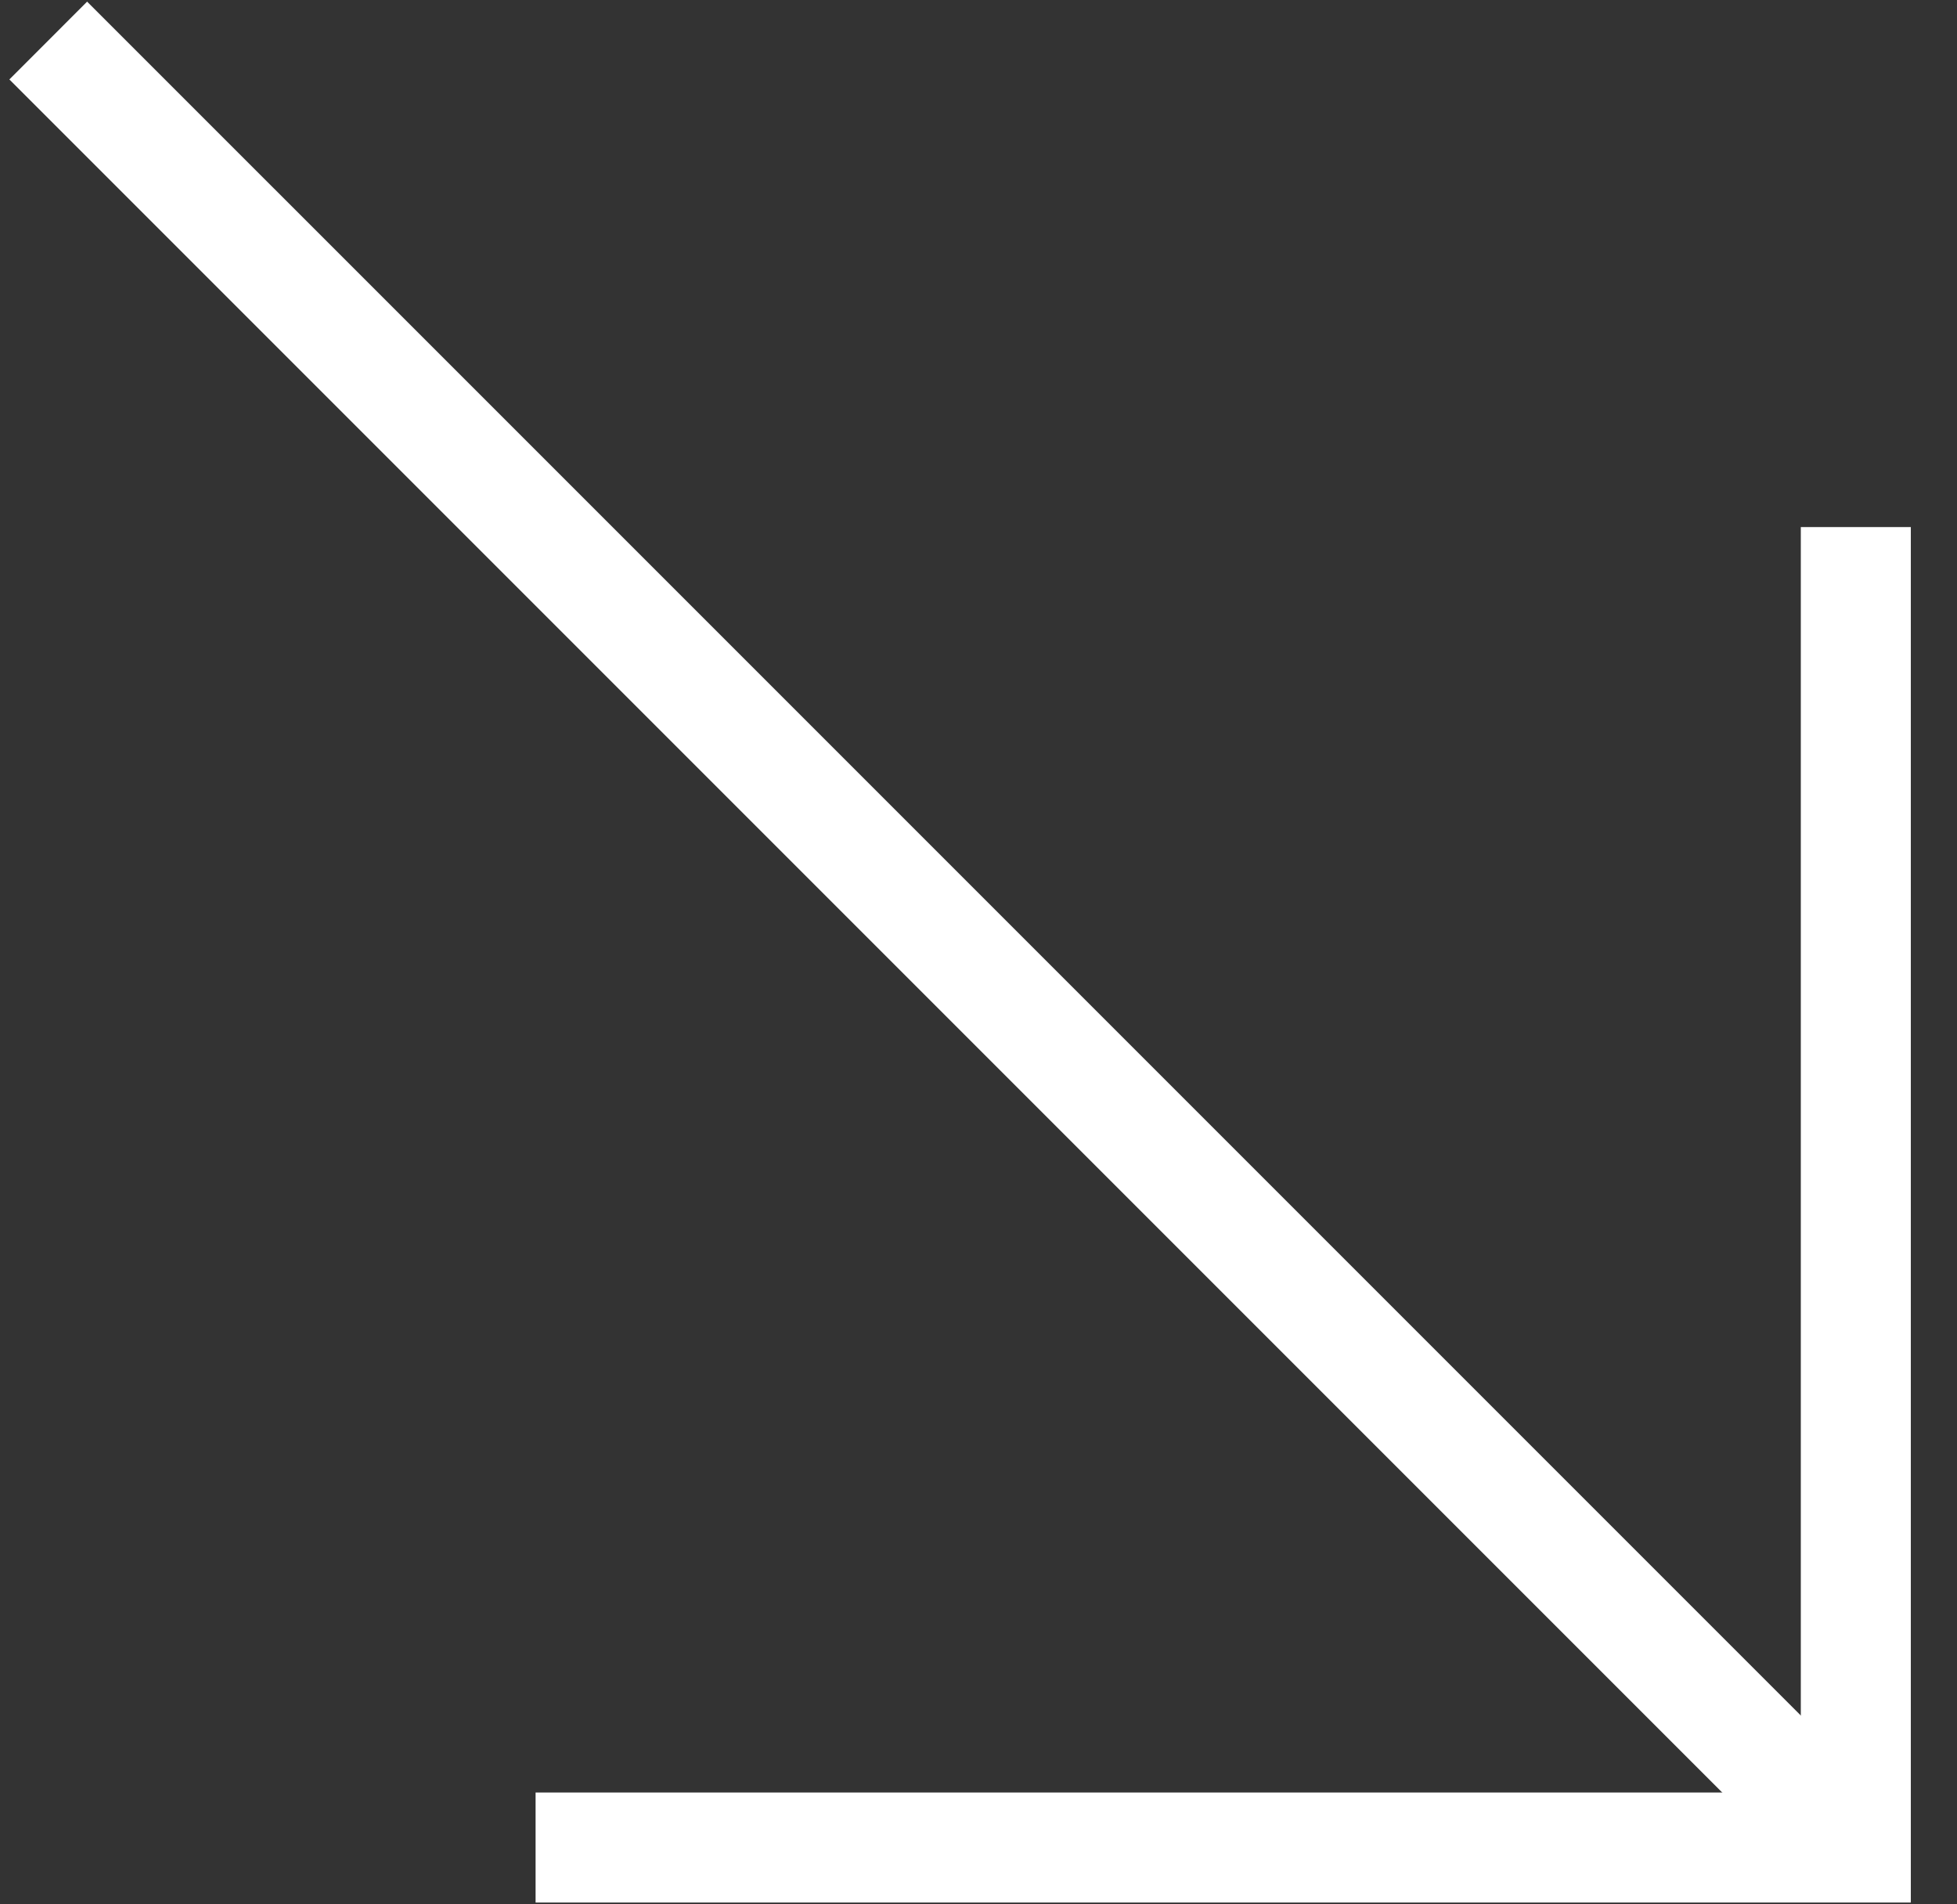
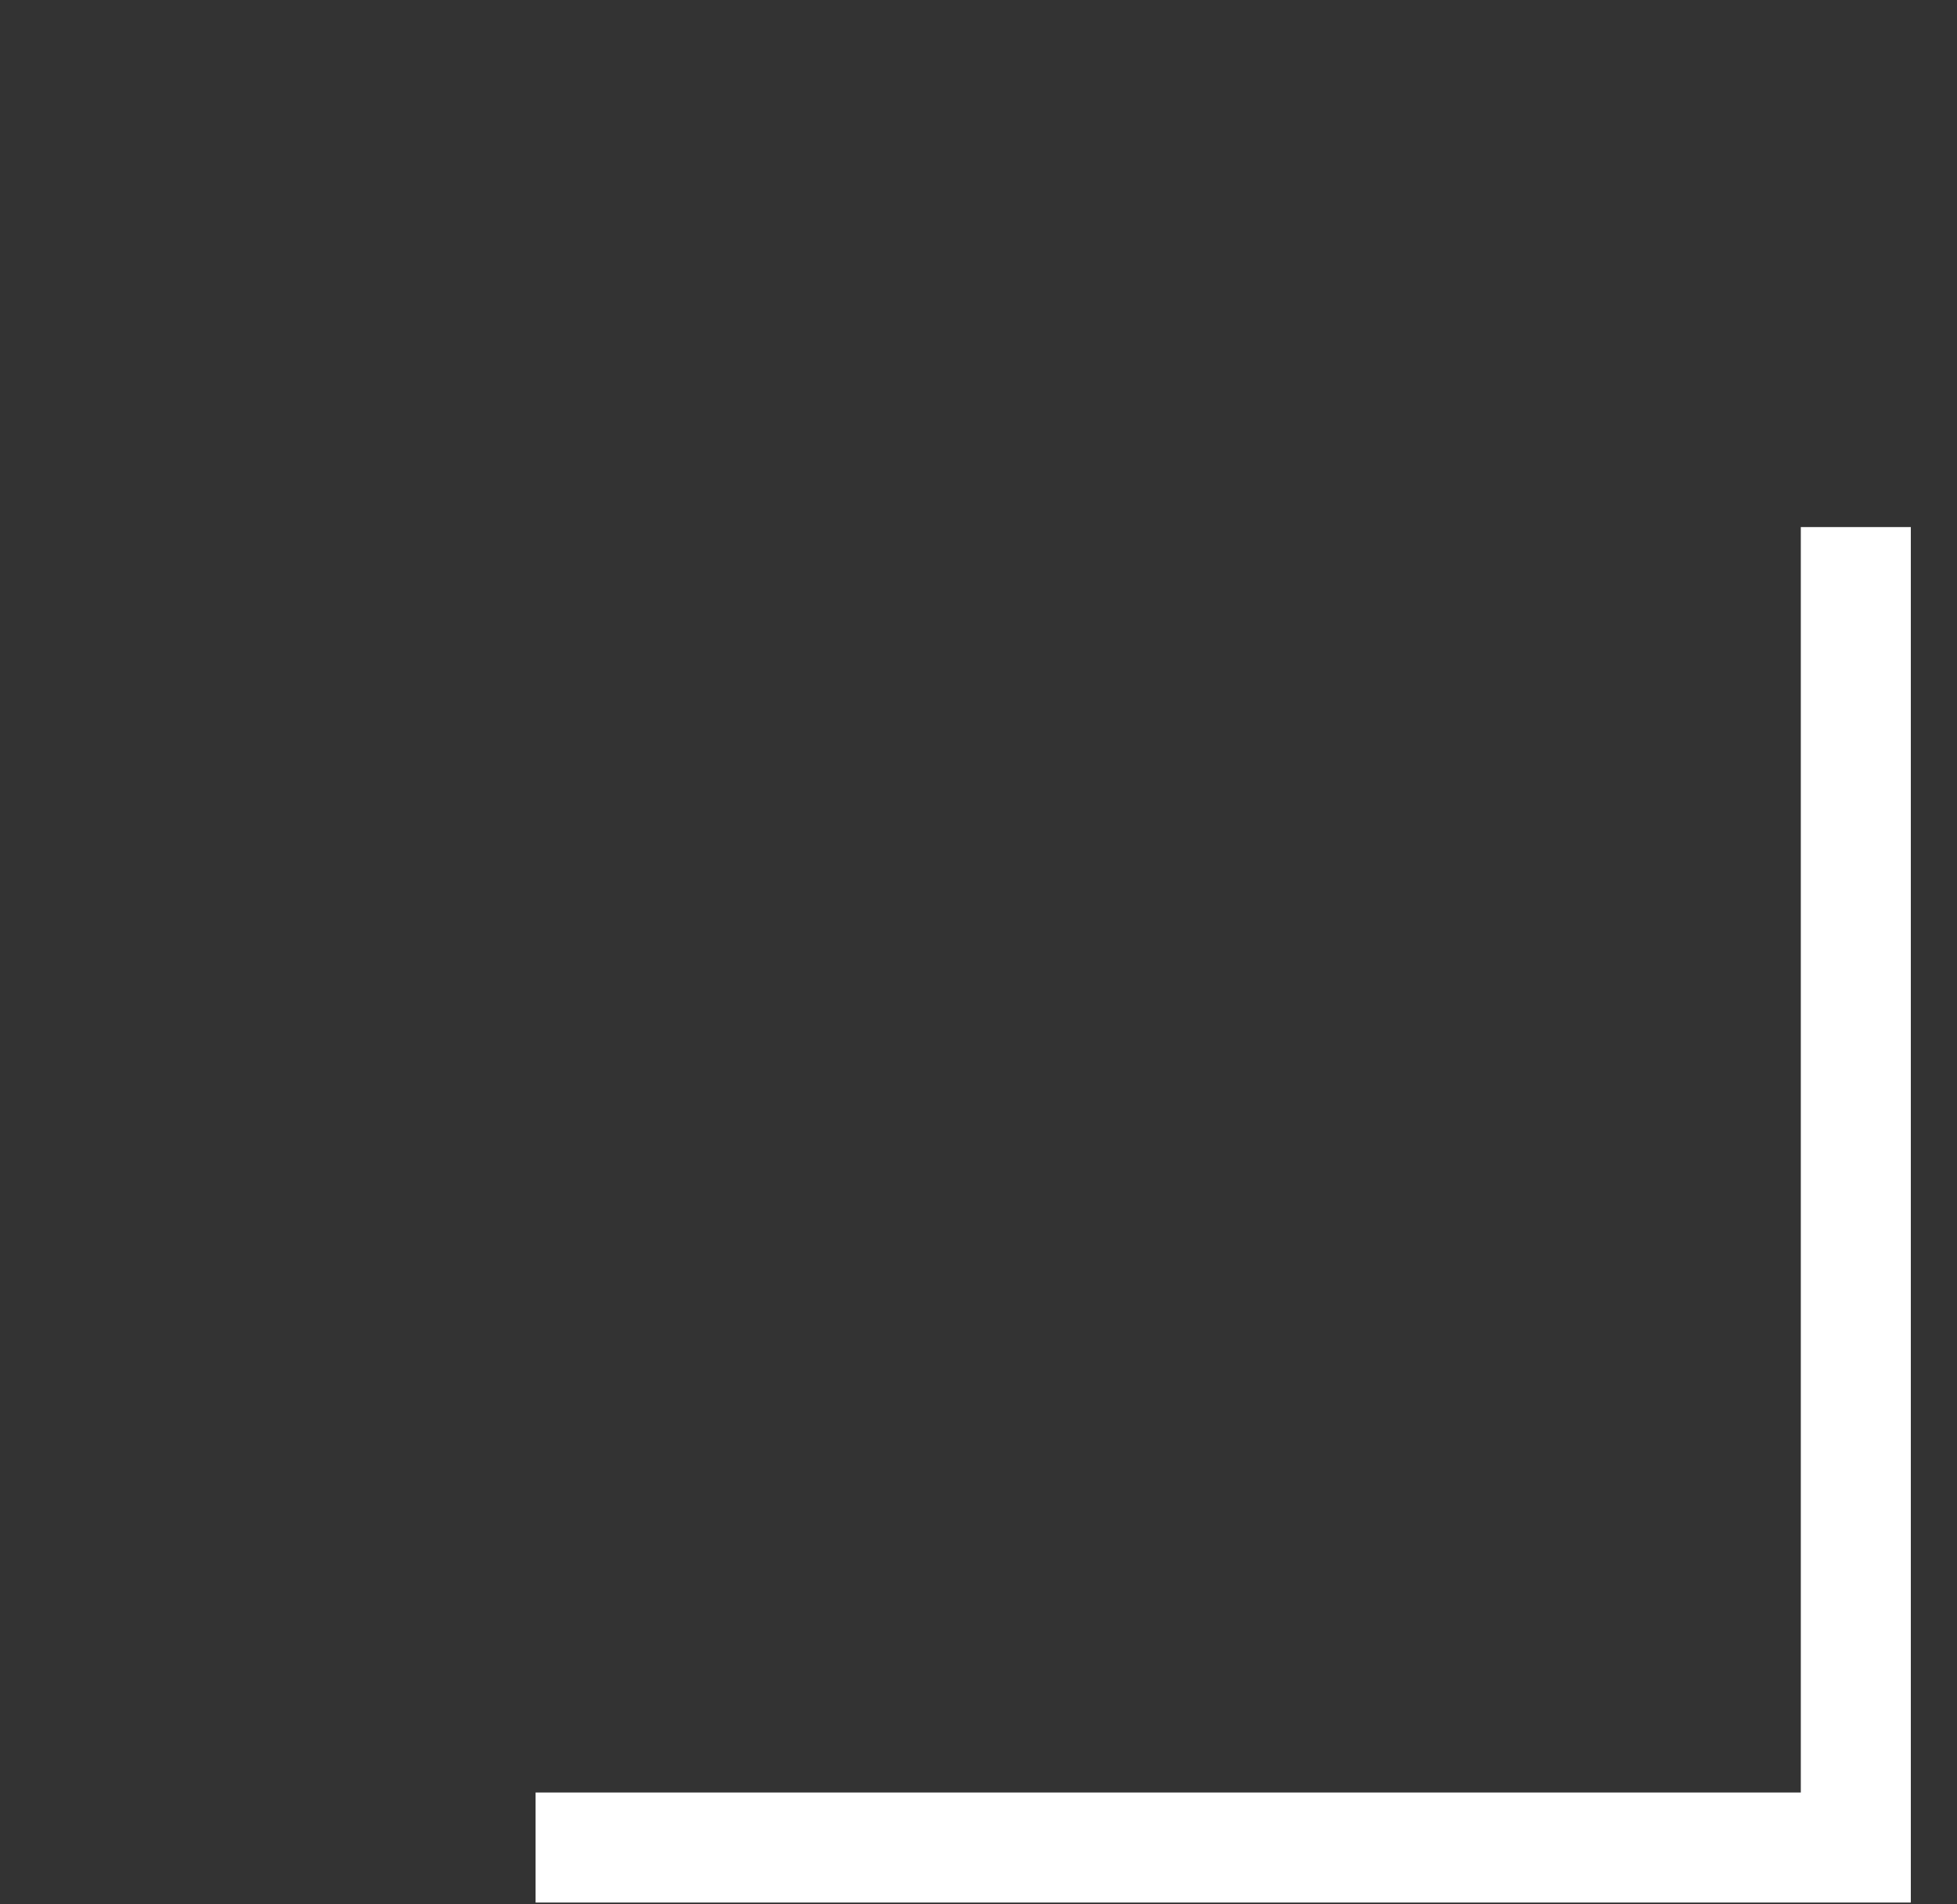
<svg xmlns="http://www.w3.org/2000/svg" width="37" height="36" viewBox="0 0 37 36" fill="none">
  <rect x="0" y="0" width="37" height="36" fill="#333333" stroke="none" />
  <path fill-rule="evenodd" clip-rule="evenodd" d="M36.127 9.964H34.047V33.886H10.126V35.966H36.127V9.964Z" fill="white" />
-   <path fill-rule="evenodd" clip-rule="evenodd" d="M0.177 1.502L33.458 34.783L34.929 33.312L1.647 0.031L0.177 1.502Z" fill="white" />
</svg>